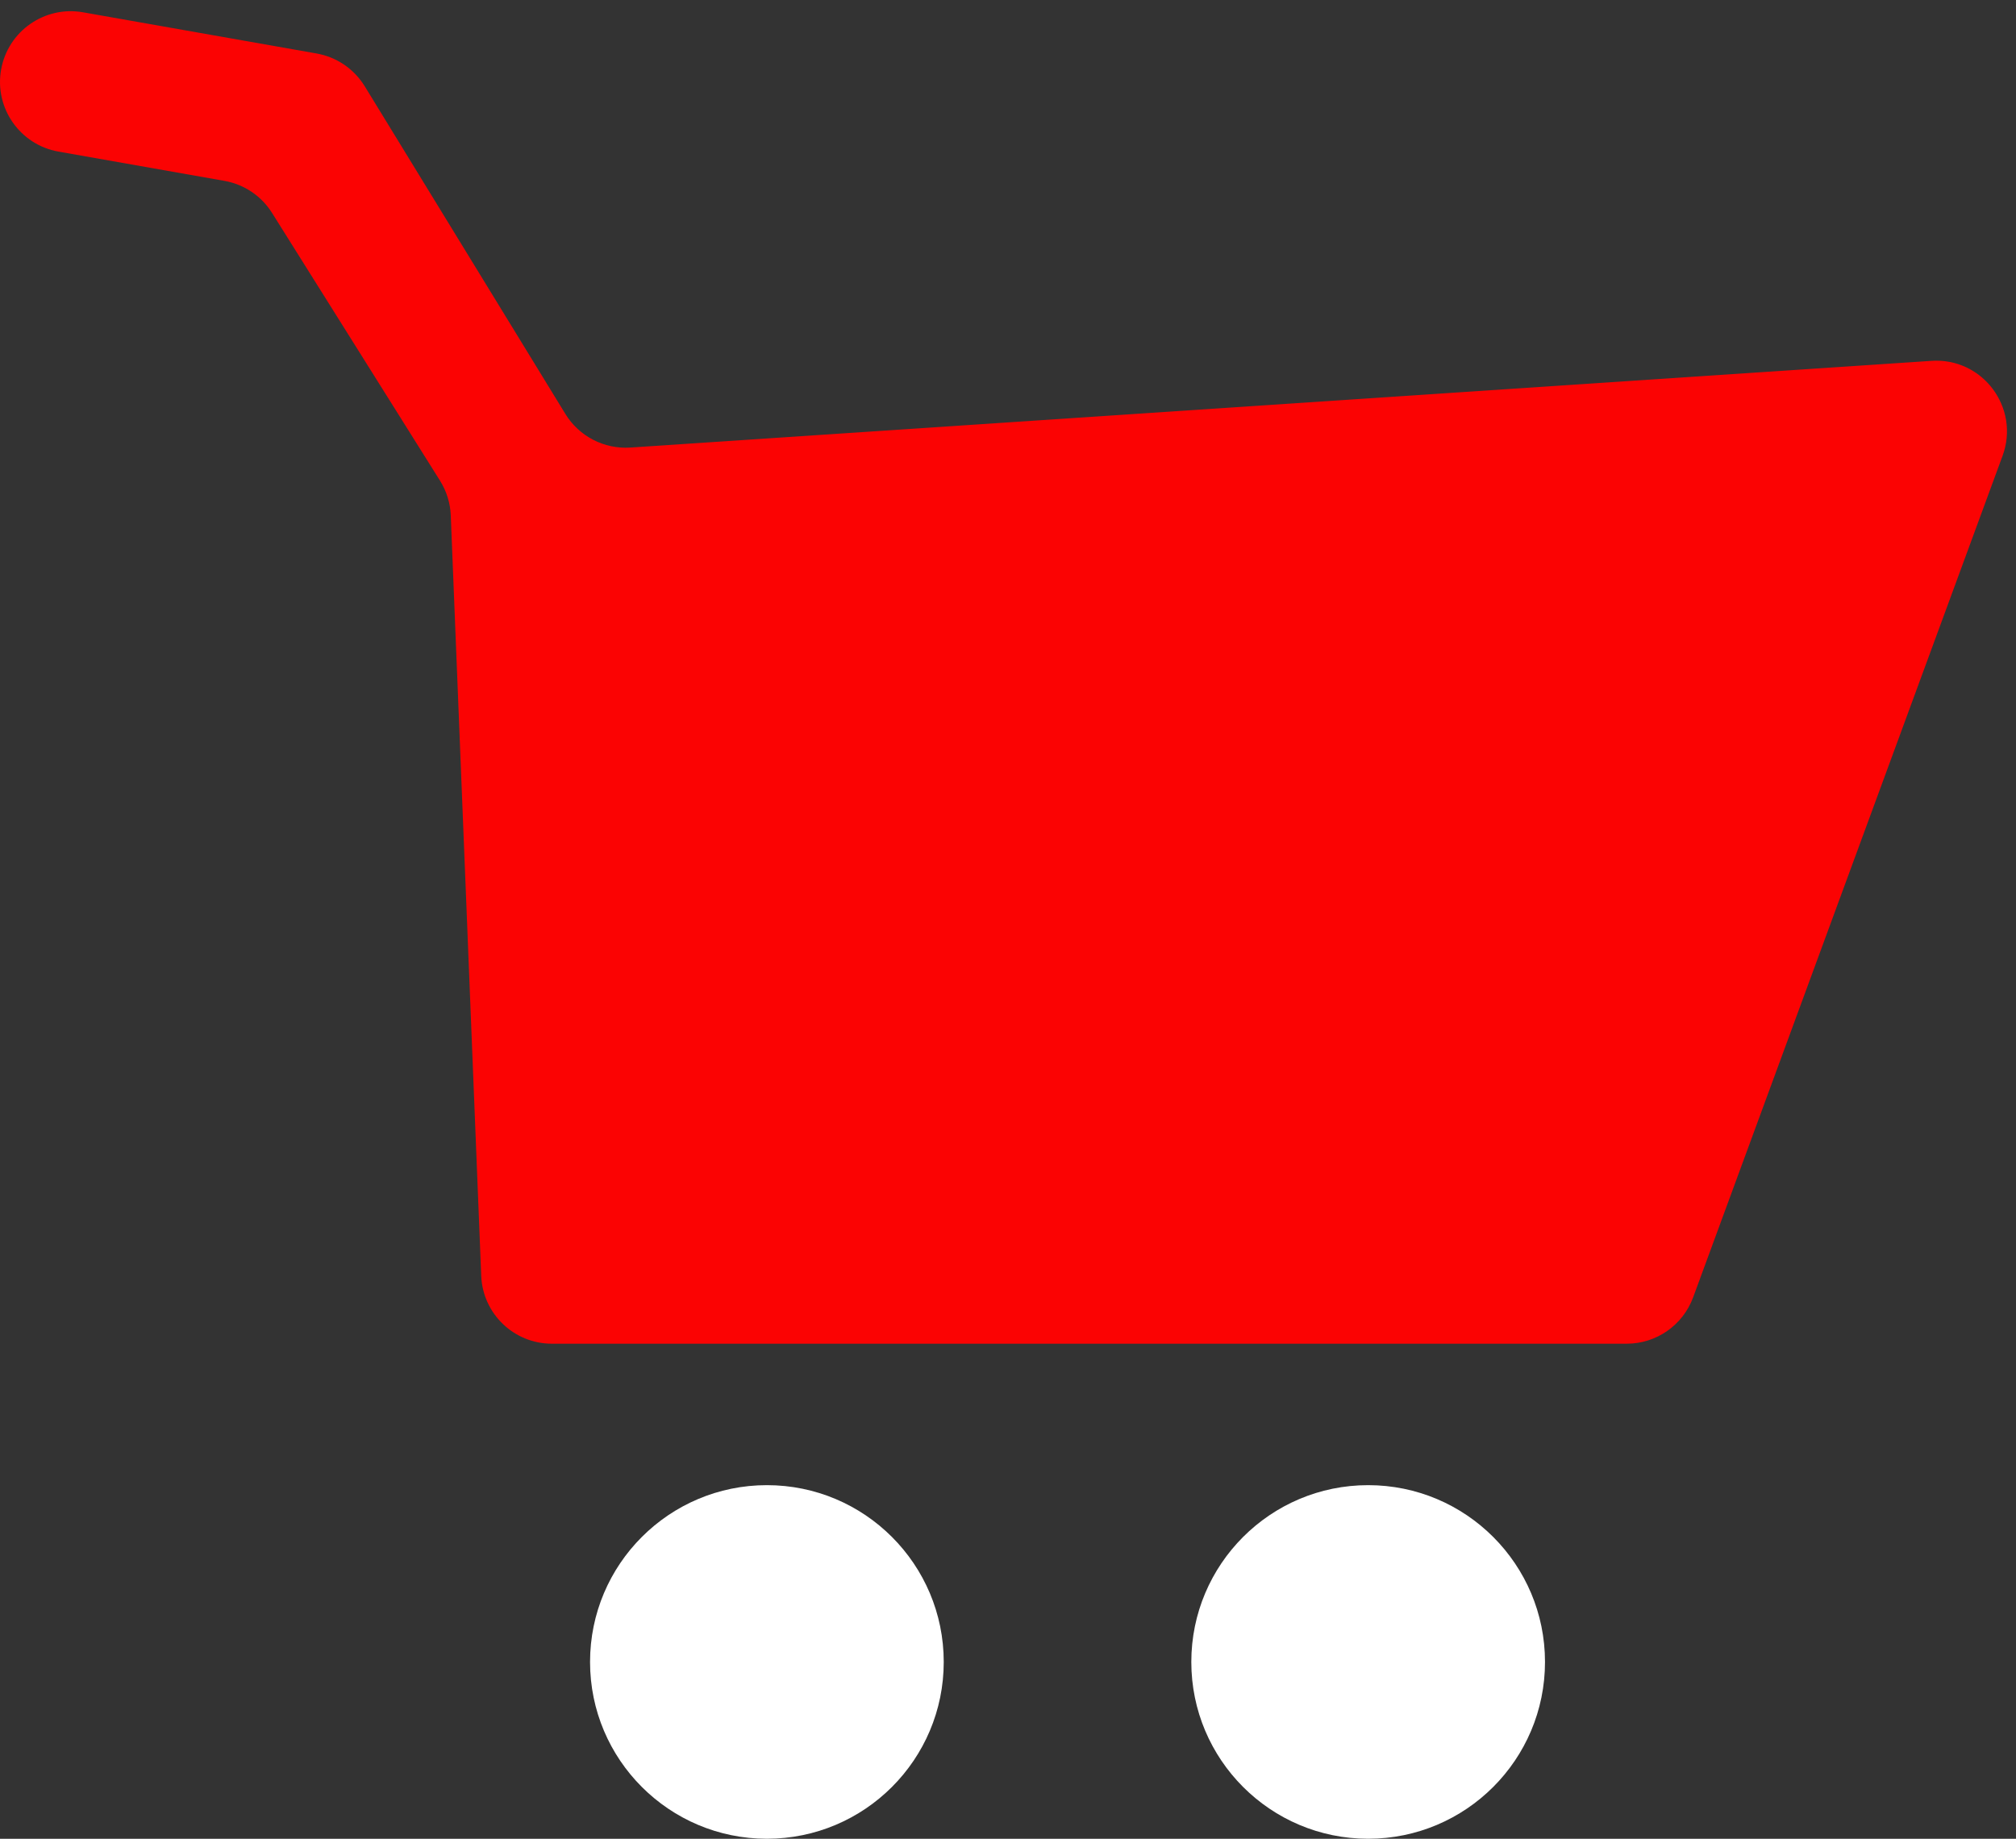
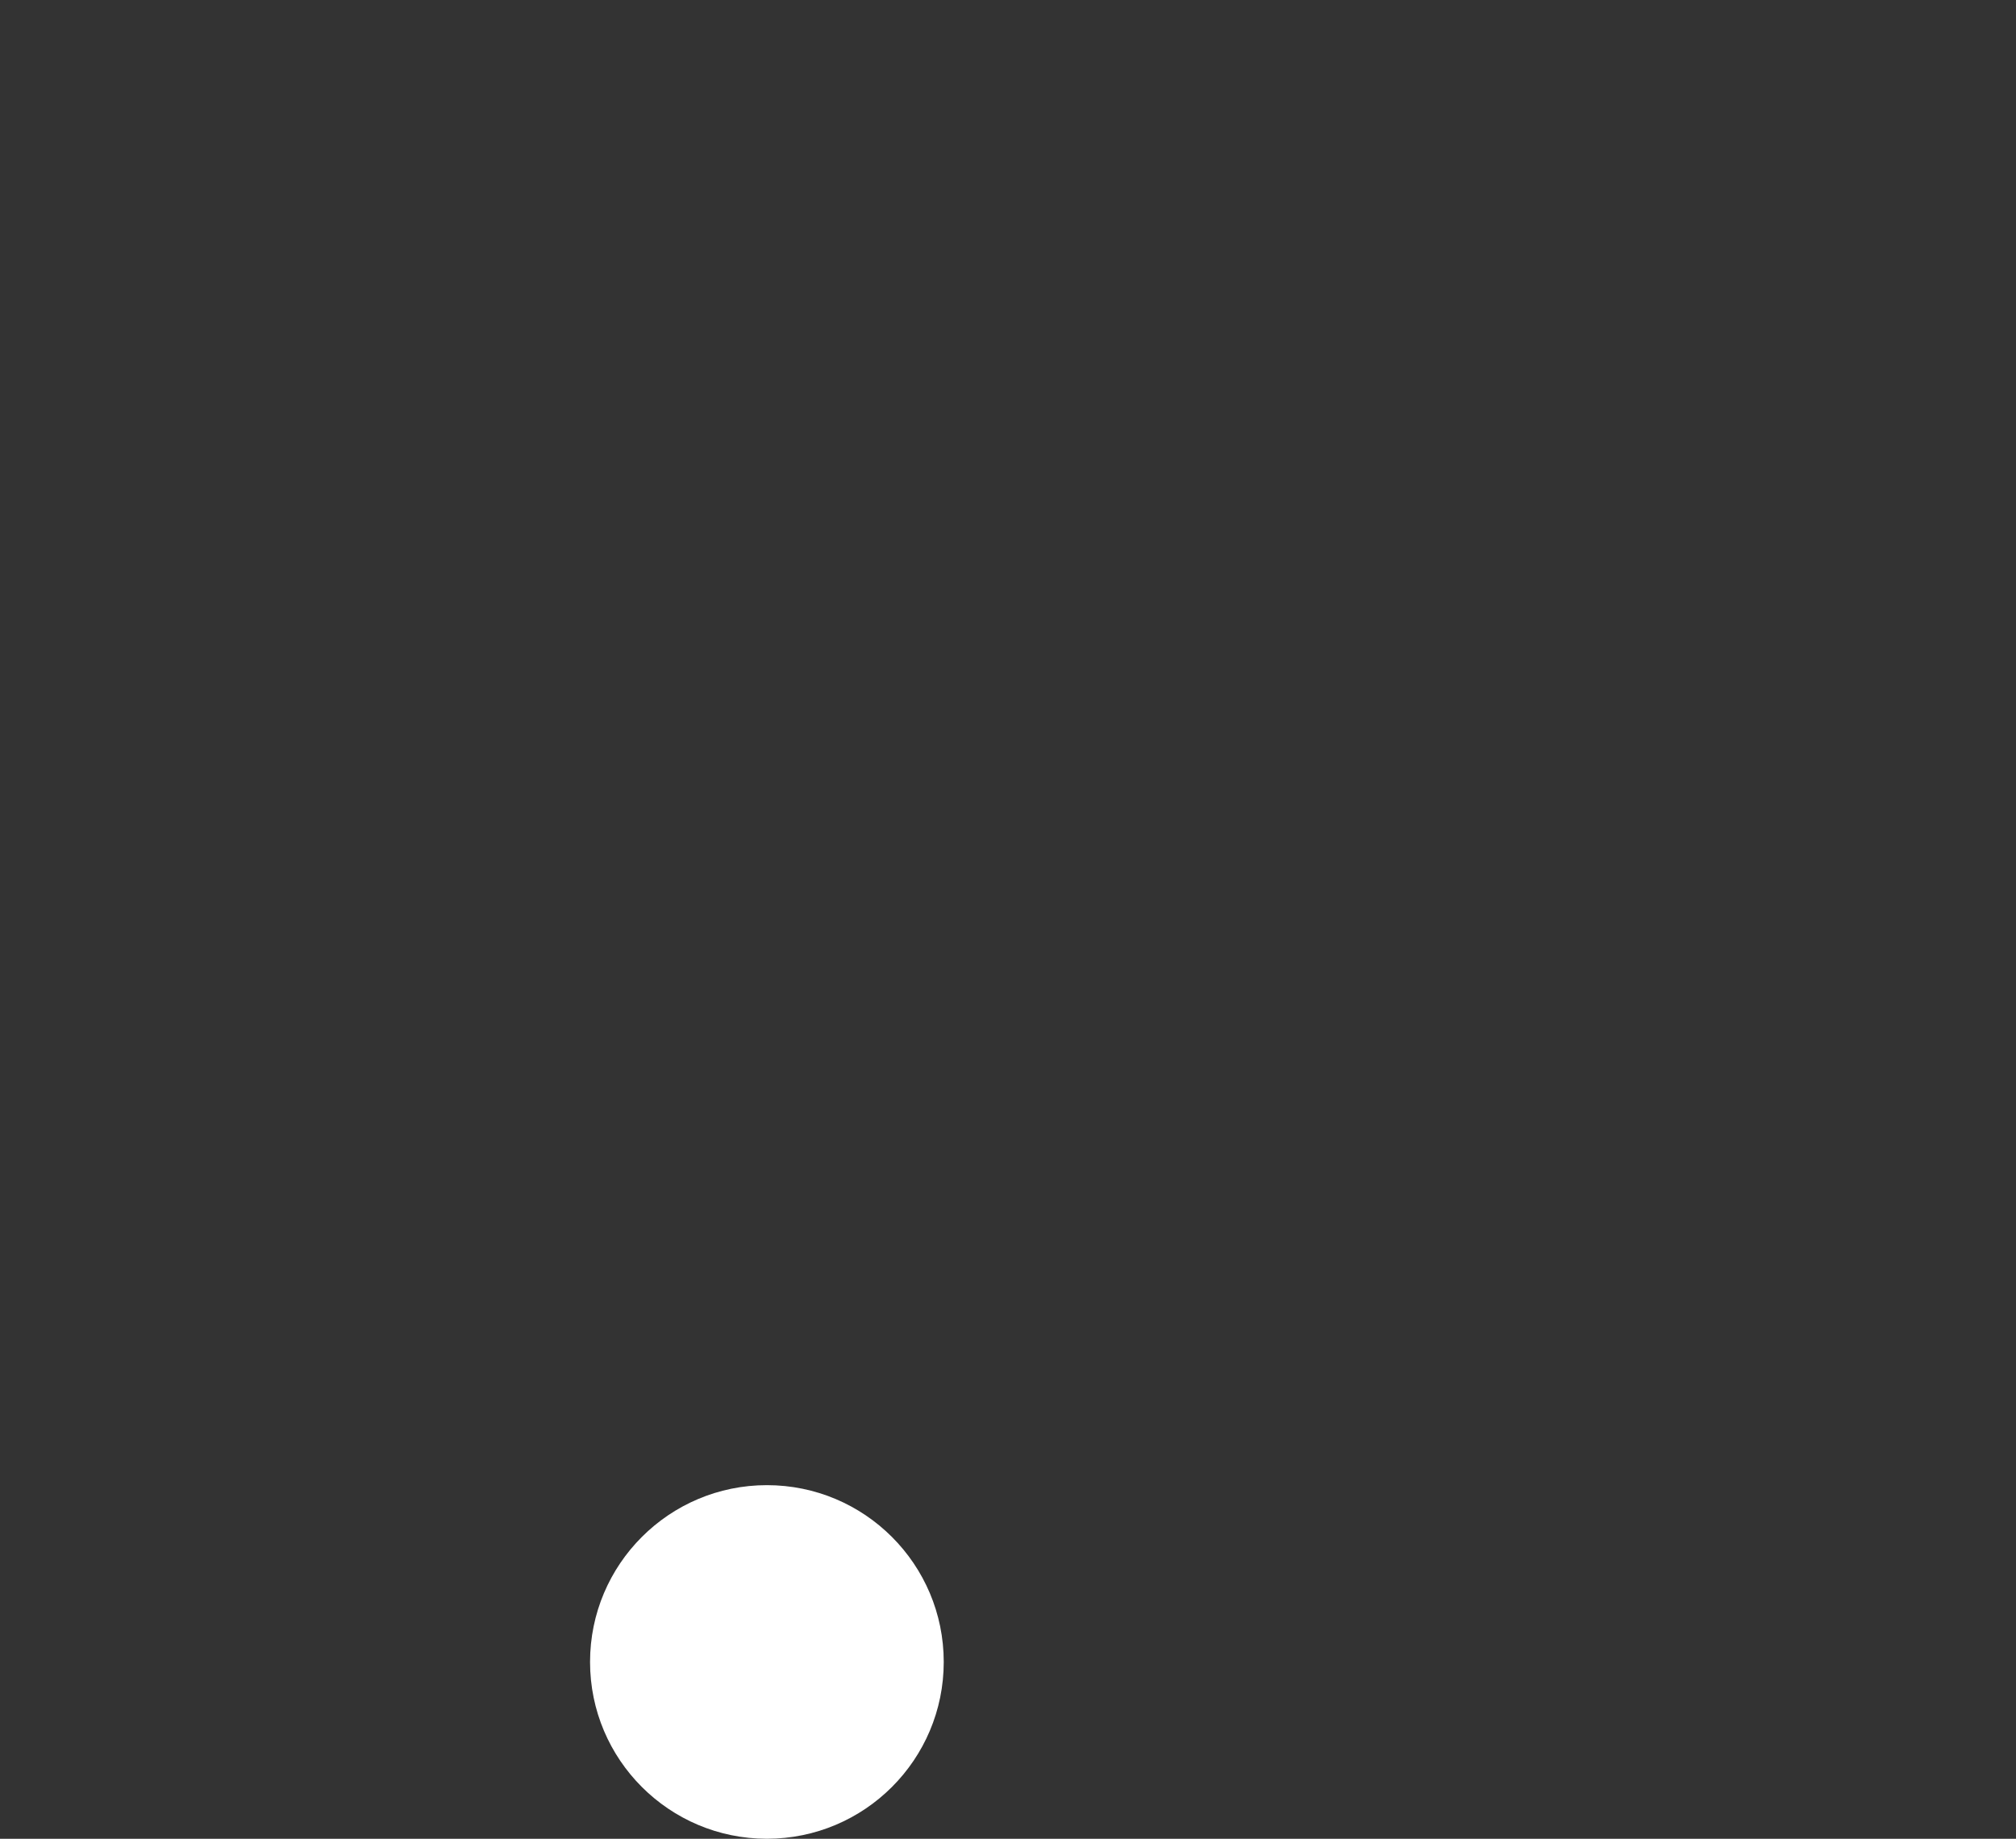
<svg xmlns="http://www.w3.org/2000/svg" width="57" height="52" viewBox="0 0 57 52" fill="none">
  <rect x="0" y="0" width="57" height="52" fill="#333333" stroke="none" />
  <g id="ÐÐ¾ÑÐ·Ð¸Ð½Ð°">
-     <path d="M10.312 2.439C10.012 1.95 9.518 1.613 8.953 1.513L2.348 0.348C1.26 0.156 0.223 0.882 0.031 1.97C-0.161 3.057 0.565 4.095 1.653 4.287L6.346 5.115C6.903 5.213 7.392 5.543 7.692 6.022L12.441 13.594C12.626 13.889 12.731 14.228 12.745 14.576L13.606 36.08C13.649 37.153 14.531 38 15.605 38H45.993C46.832 38 47.581 37.477 47.871 36.69L56.62 12.891C57.12 11.532 56.055 10.108 54.61 10.205L17.824 12.657C17.082 12.707 16.374 12.34 15.985 11.706L10.312 2.439Z" fill="#FB0303" />
    <path d="M26.683 47C26.683 49.761 24.445 52 21.683 52C18.922 52 16.683 49.761 16.683 47C16.683 44.239 18.922 42 21.683 42C24.445 42 26.683 44.239 26.683 47Z" fill="white" />
-     <path d="M38.683 52C41.445 52 43.683 49.761 43.683 47C43.683 44.239 41.445 42 38.683 42C35.922 42 33.683 44.239 33.683 47C33.683 49.761 35.922 52 38.683 52Z" fill="white" />
  </g>
</svg>